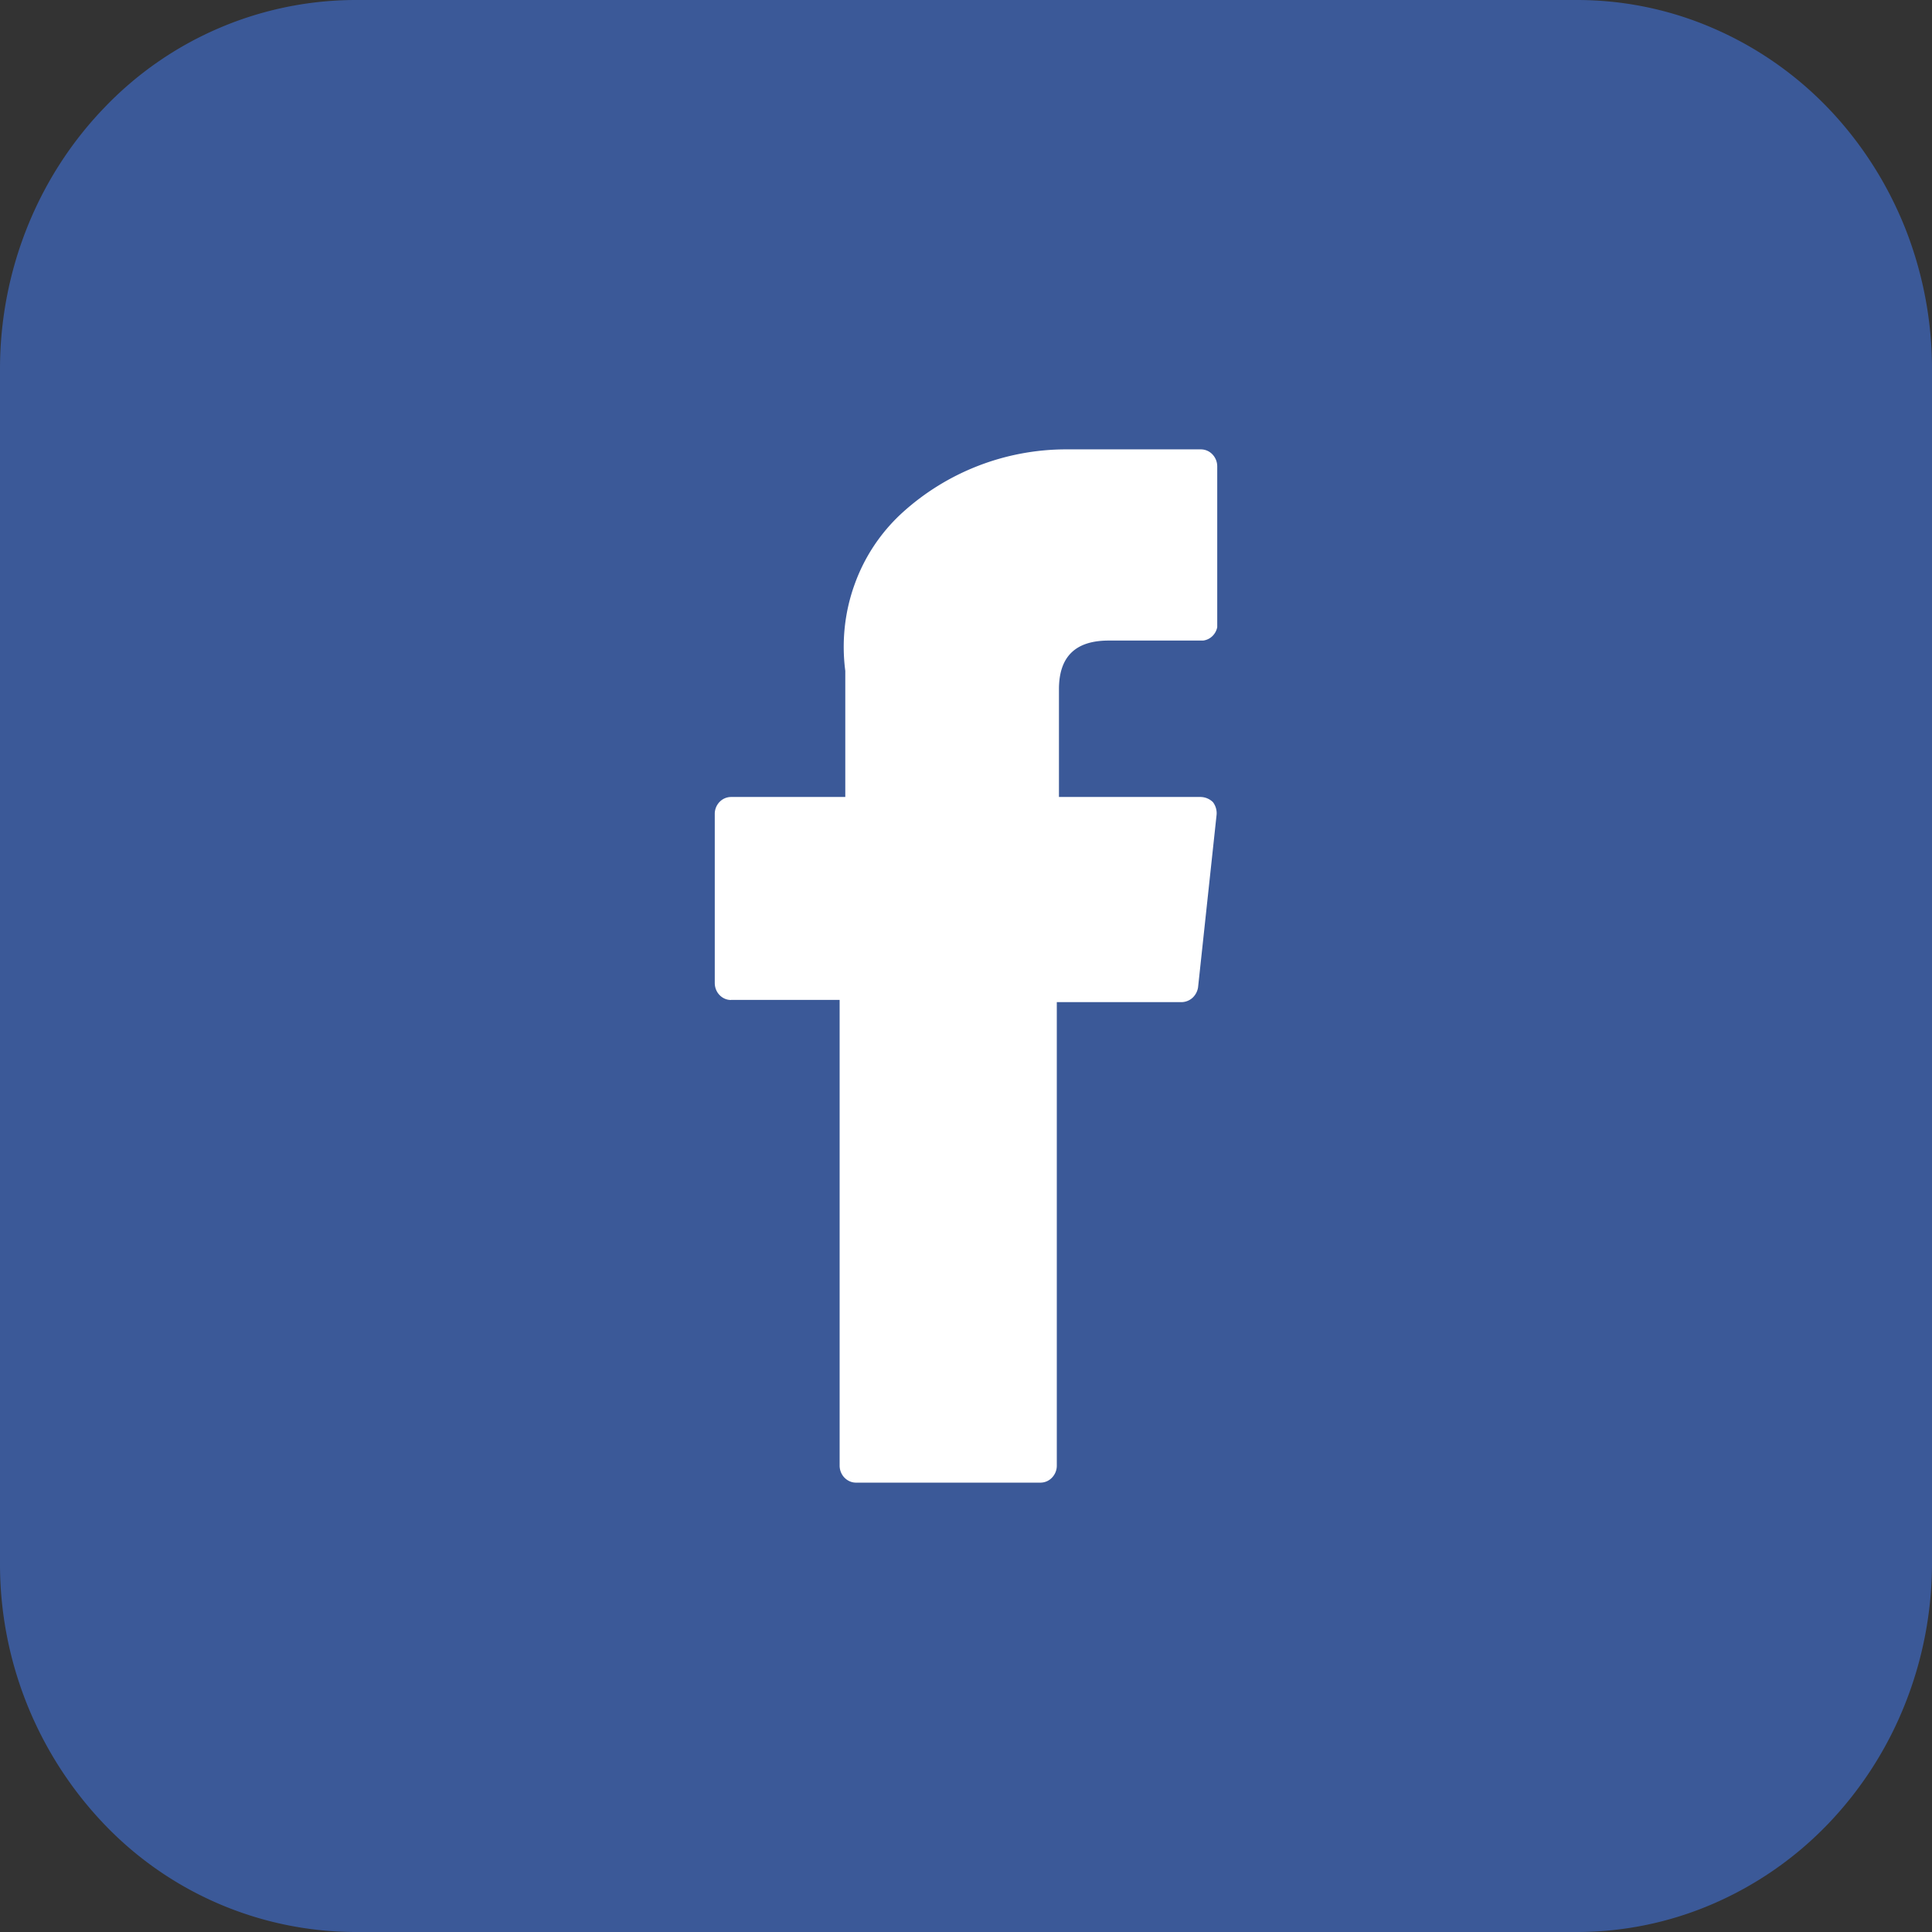
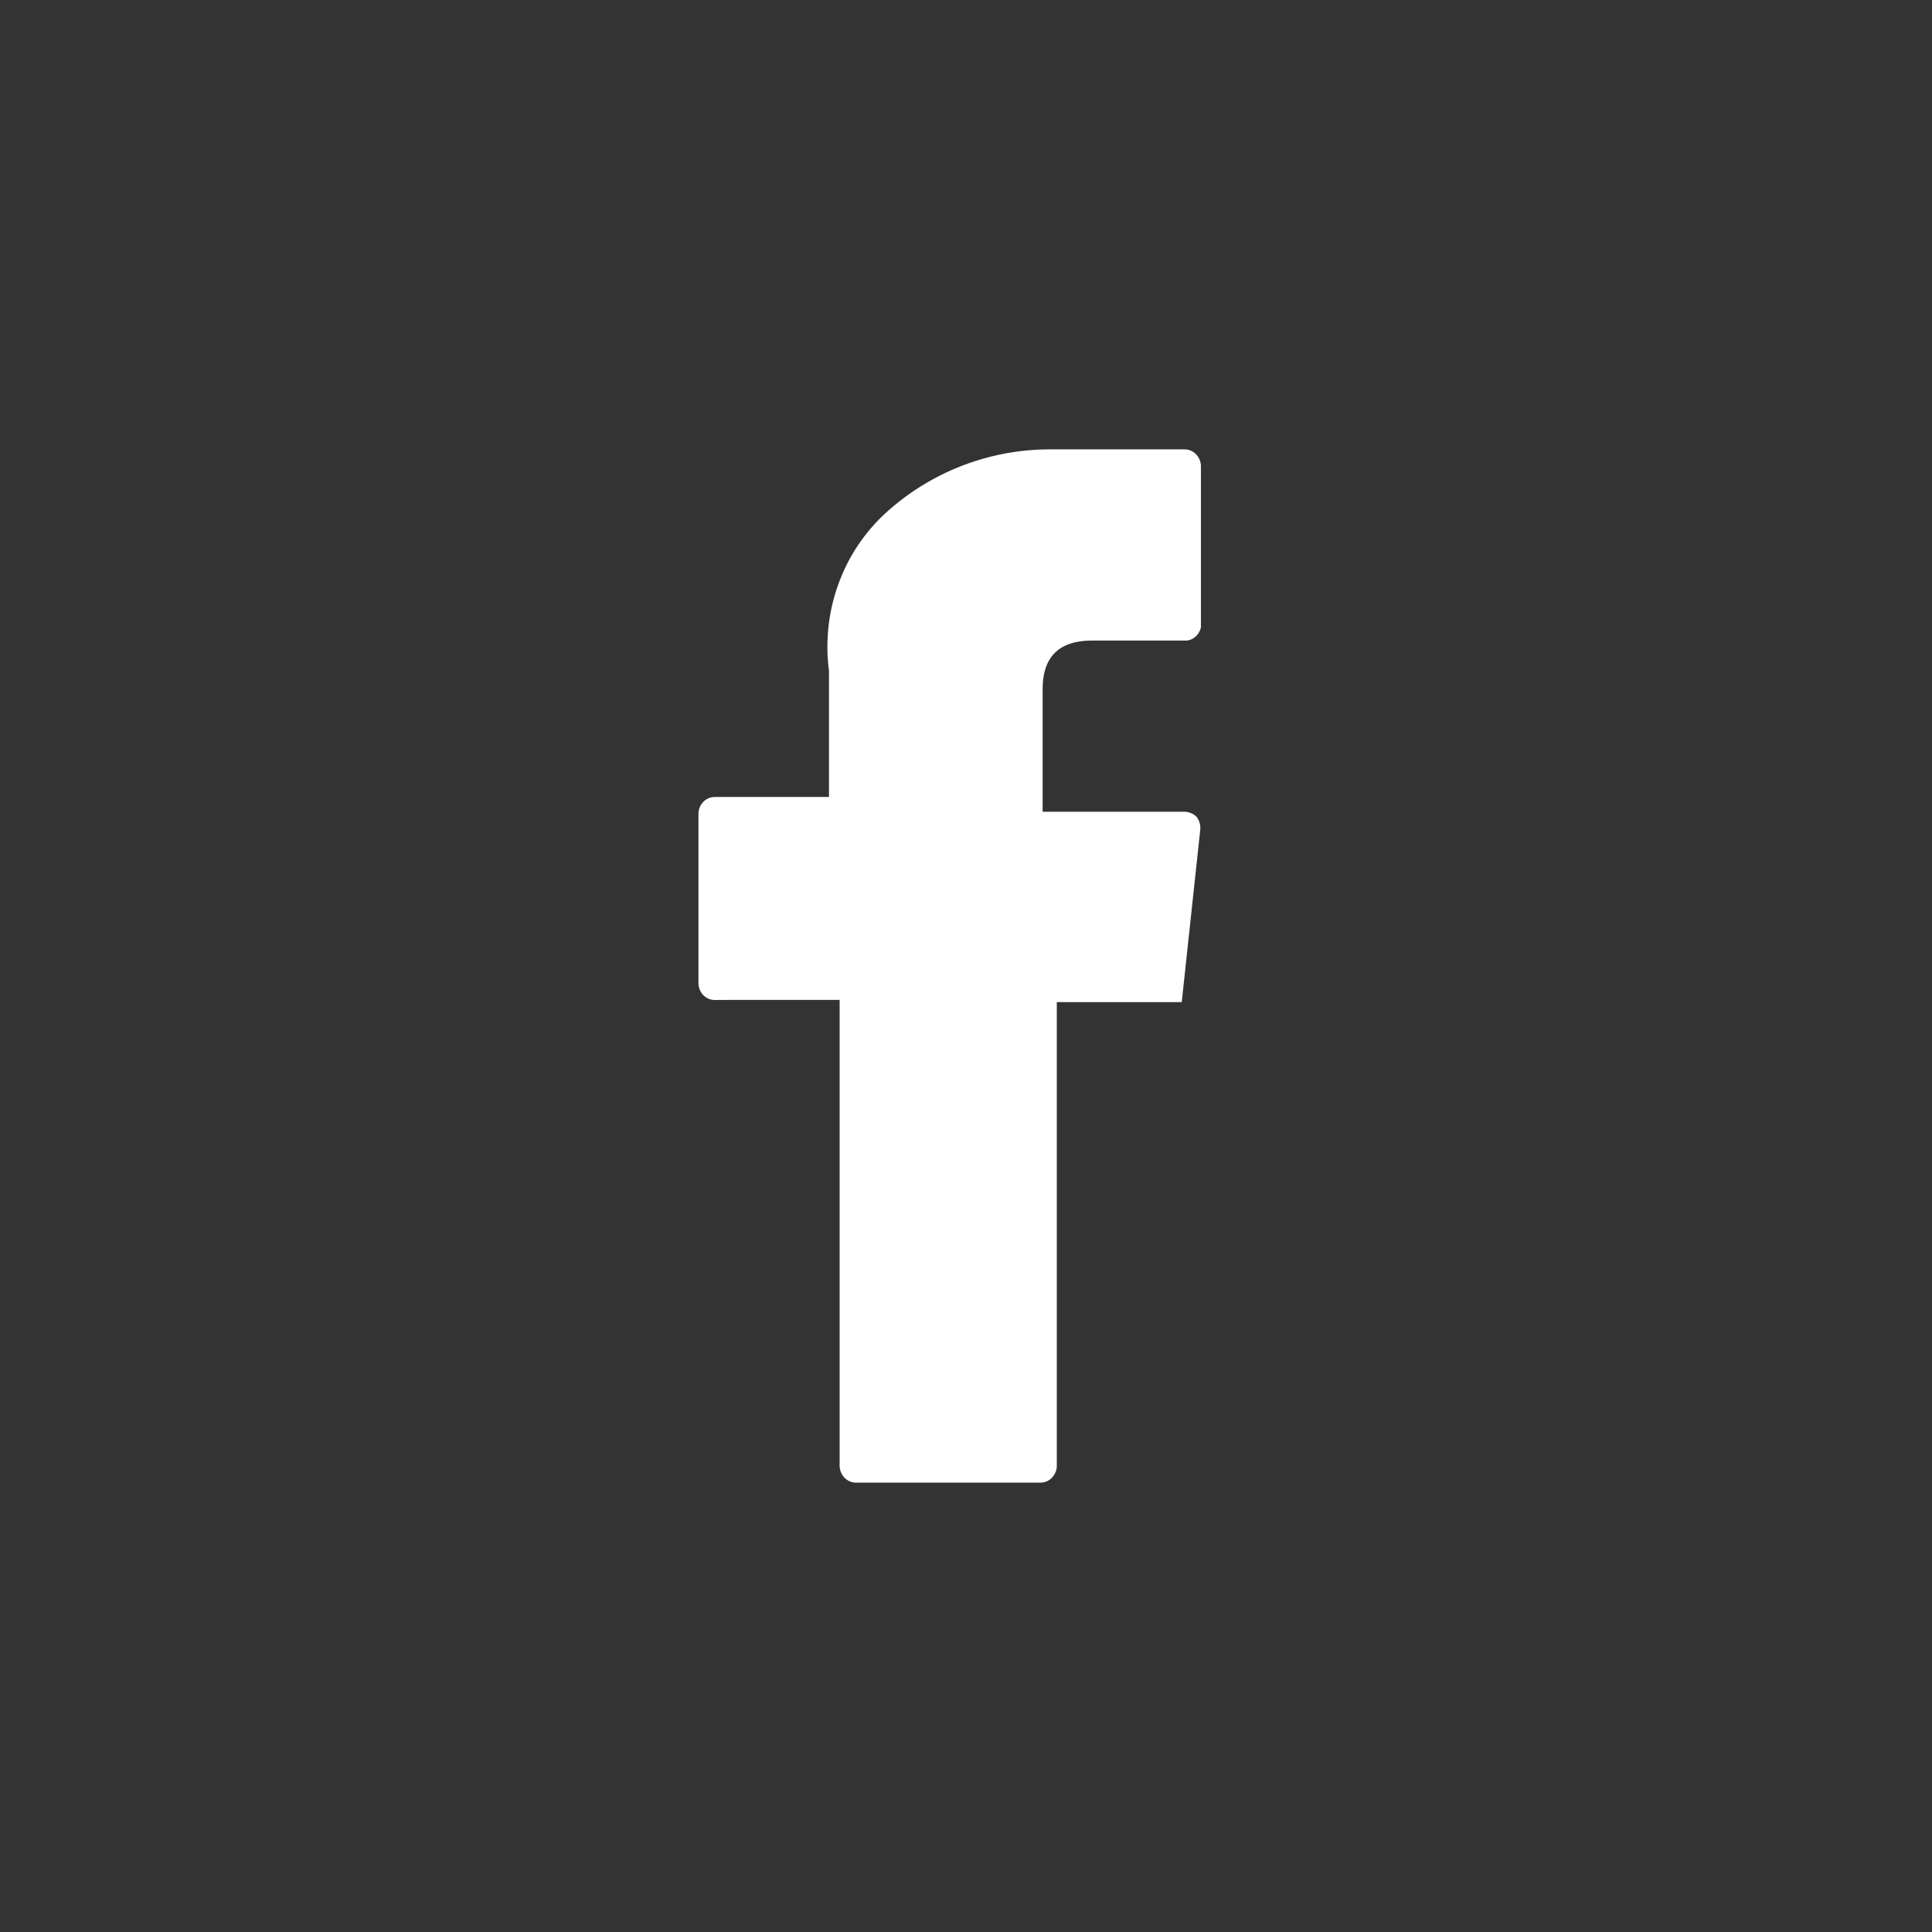
<svg xmlns="http://www.w3.org/2000/svg" width="27" height="27" fill="none">
  <rect width="100%" height="100%" fill="#333333" stroke="none" />
-   <path d="M4.96 0h17.08c.652 0 1.297.133 1.898.393a4.951 4.951 0 0 1 1.61 1.117c.46.48.825 1.048 1.075 1.673A5.34 5.34 0 0 1 27 5.156v16.688c0 .676-.128 1.347-.378 1.973a5.178 5.178 0 0 1-1.075 1.673 4.95 4.95 0 0 1-1.609 1.117A4.793 4.793 0 0 1 22.04 27H4.96a4.865 4.865 0 0 1-3.507-1.51A5.262 5.262 0 0 1 0 21.844V5.155C0 3.79.523 2.477 1.453 1.51A4.865 4.865 0 0 1 4.96 0Z" fill="#3B5998" />
-   <path d="M10.216 13.974h1.518v6.508c0 .063.024.123.067.168.043.044.1.07.161.07h2.58a.221.221 0 0 0 .16-.07.24.24 0 0 0 .067-.168v-6.477h1.746a.234.234 0 0 0 .15-.06.251.251 0 0 0 .078-.146l.258-2.403a.255.255 0 0 0-.05-.186.253.253 0 0 0-.168-.072h-1.984V9.633c0-.454.228-.681.694-.681h1.32a.223.223 0 0 0 .128-.06.239.239 0 0 0 .07-.126V6.518a.242.242 0 0 0-.067-.168.223.223 0 0 0-.161-.07h-1.895a3.407 3.407 0 0 0-2.281.888 2.49 2.49 0 0 0-.664 1c-.139.384-.183.8-.13 1.207v1.763h-1.597a.224.224 0 0 0-.157.066.241.241 0 0 0-.07.161v2.372c0 .063.023.123.066.168.043.045.1.07.161.07Z" fill="#FFF" />
+   <path d="M10.216 13.974h1.518v6.508c0 .063.024.123.067.168.043.044.1.07.161.07h2.58a.221.221 0 0 0 .16-.07.24.24 0 0 0 .067-.168v-6.477h1.746l.258-2.403a.255.255 0 0 0-.05-.186.253.253 0 0 0-.168-.072h-1.984V9.633c0-.454.228-.681.694-.681h1.32a.223.223 0 0 0 .128-.06.239.239 0 0 0 .07-.126V6.518a.242.242 0 0 0-.067-.168.223.223 0 0 0-.161-.07h-1.895a3.407 3.407 0 0 0-2.281.888 2.49 2.49 0 0 0-.664 1c-.139.384-.183.8-.13 1.207v1.763h-1.597a.224.224 0 0 0-.157.066.241.241 0 0 0-.07.161v2.372c0 .063.023.123.066.168.043.045.1.07.161.07Z" fill="#FFF" />
</svg>